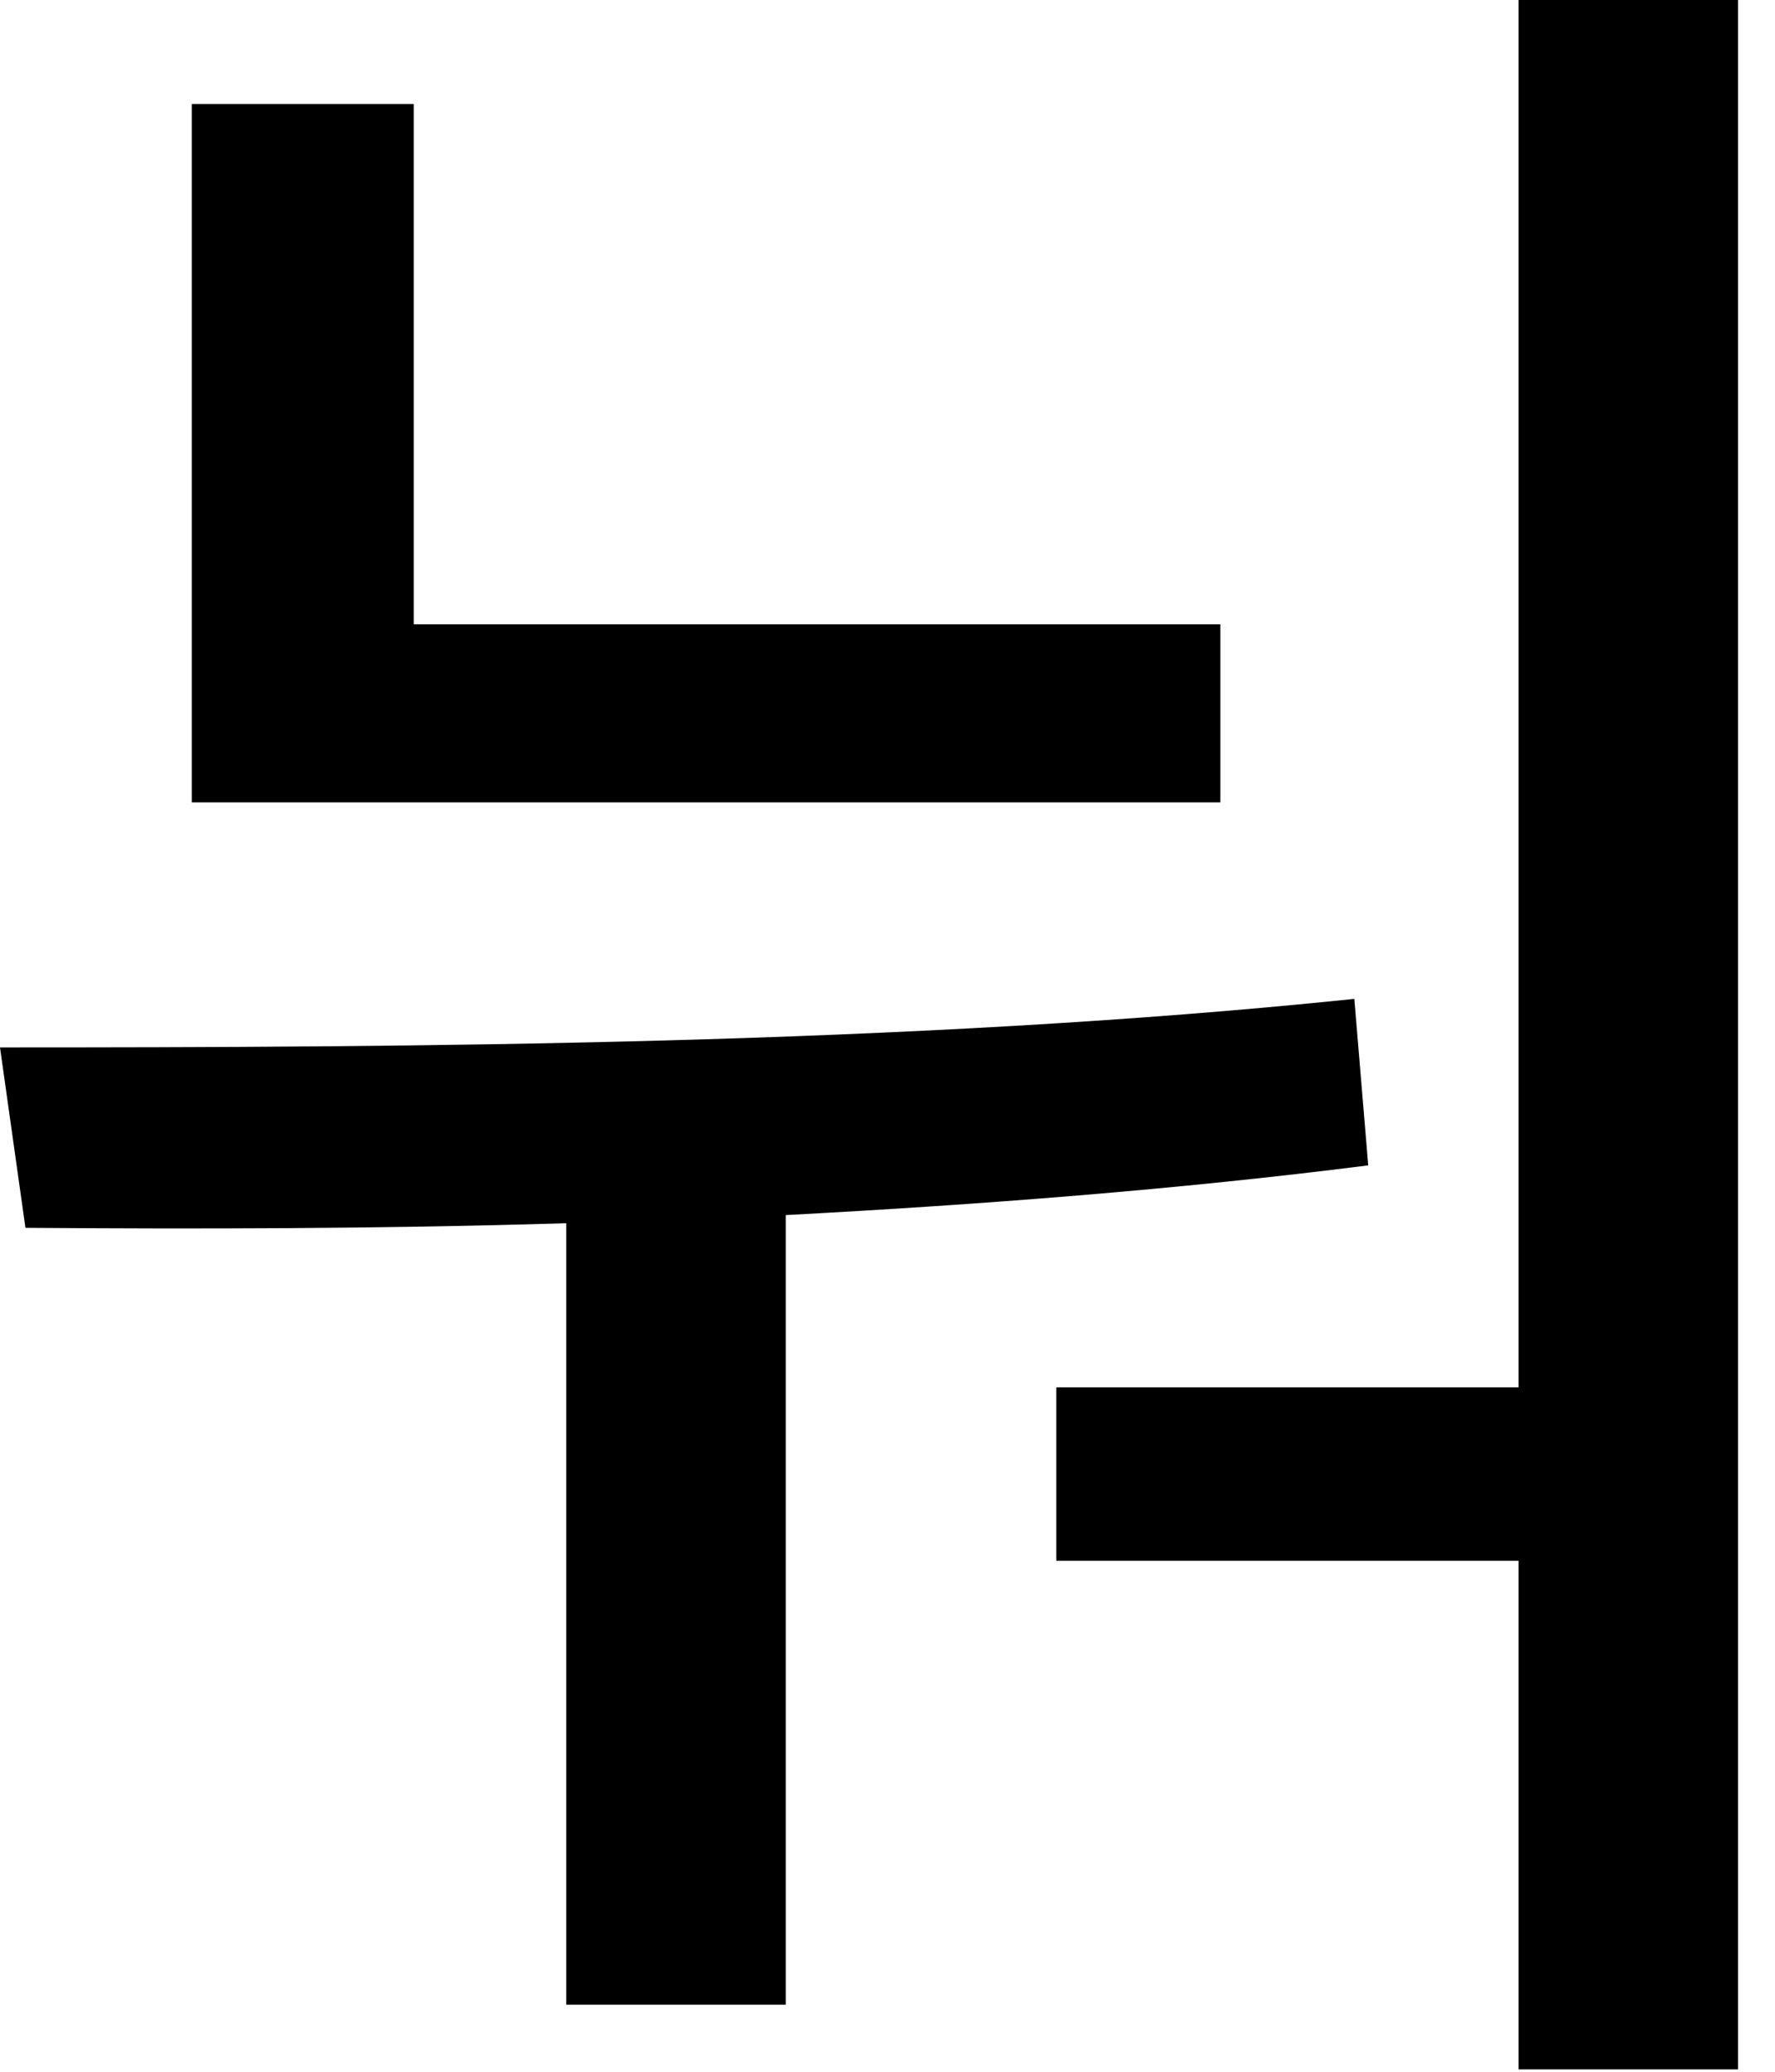
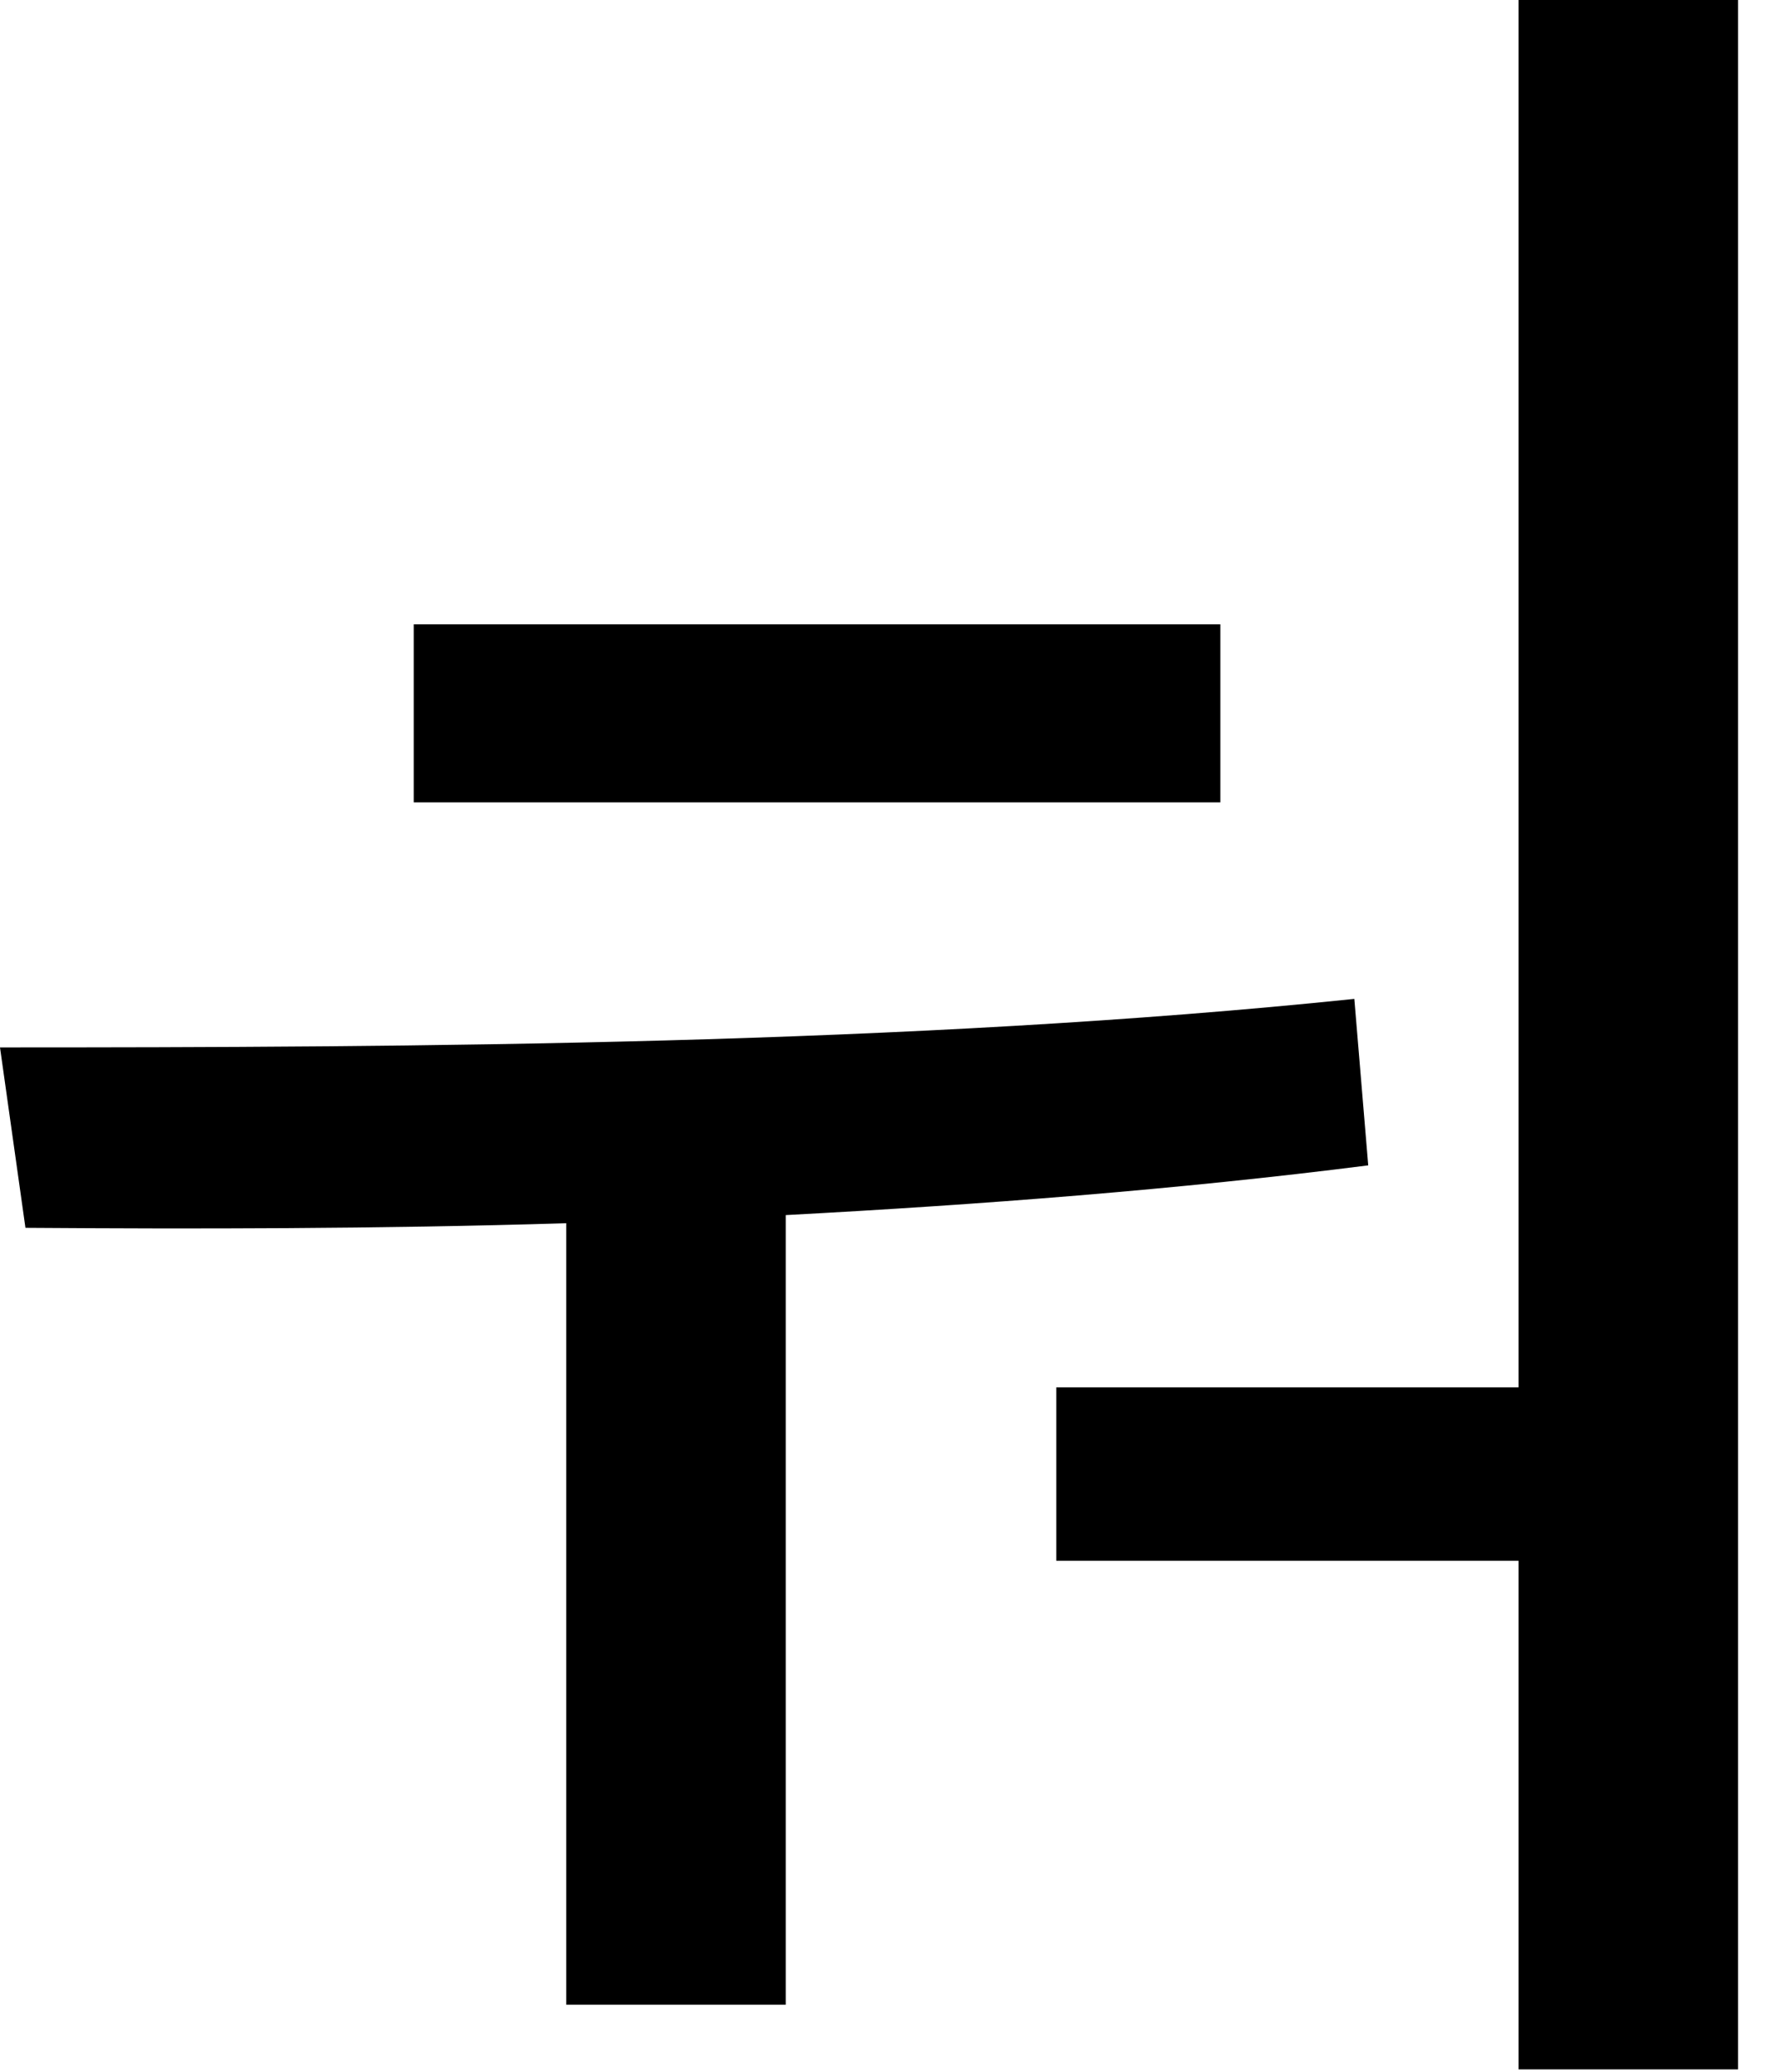
<svg xmlns="http://www.w3.org/2000/svg" fill="none" height="100%" overflow="visible" preserveAspectRatio="none" style="display: block;" viewBox="0 0 12 14" width="100%">
-   <path d="M11.75 0V13.984H10.266V10.547H7.141V9.375H10.266V0H11.75ZM0 7.078C2.766 7.078 6.156 7.062 9.156 6.75L9.25 7.875C7.961 8.039 6.625 8.141 5.312 8.211V13.547H3.828V8.266C2.547 8.305 1.305 8.305 0.172 8.297L0 7.078ZM1.297 5.422V0.703H2.797V4.219H8.25V5.422H1.297Z" fill="black" id="Vector" />
+   <path d="M11.75 0V13.984H10.266V10.547H7.141V9.375H10.266V0H11.75ZM0 7.078C2.766 7.078 6.156 7.062 9.156 6.75L9.25 7.875C7.961 8.039 6.625 8.141 5.312 8.211V13.547H3.828V8.266C2.547 8.305 1.305 8.305 0.172 8.297L0 7.078ZM1.297 5.422H2.797V4.219H8.25V5.422H1.297Z" fill="black" id="Vector" />
</svg>